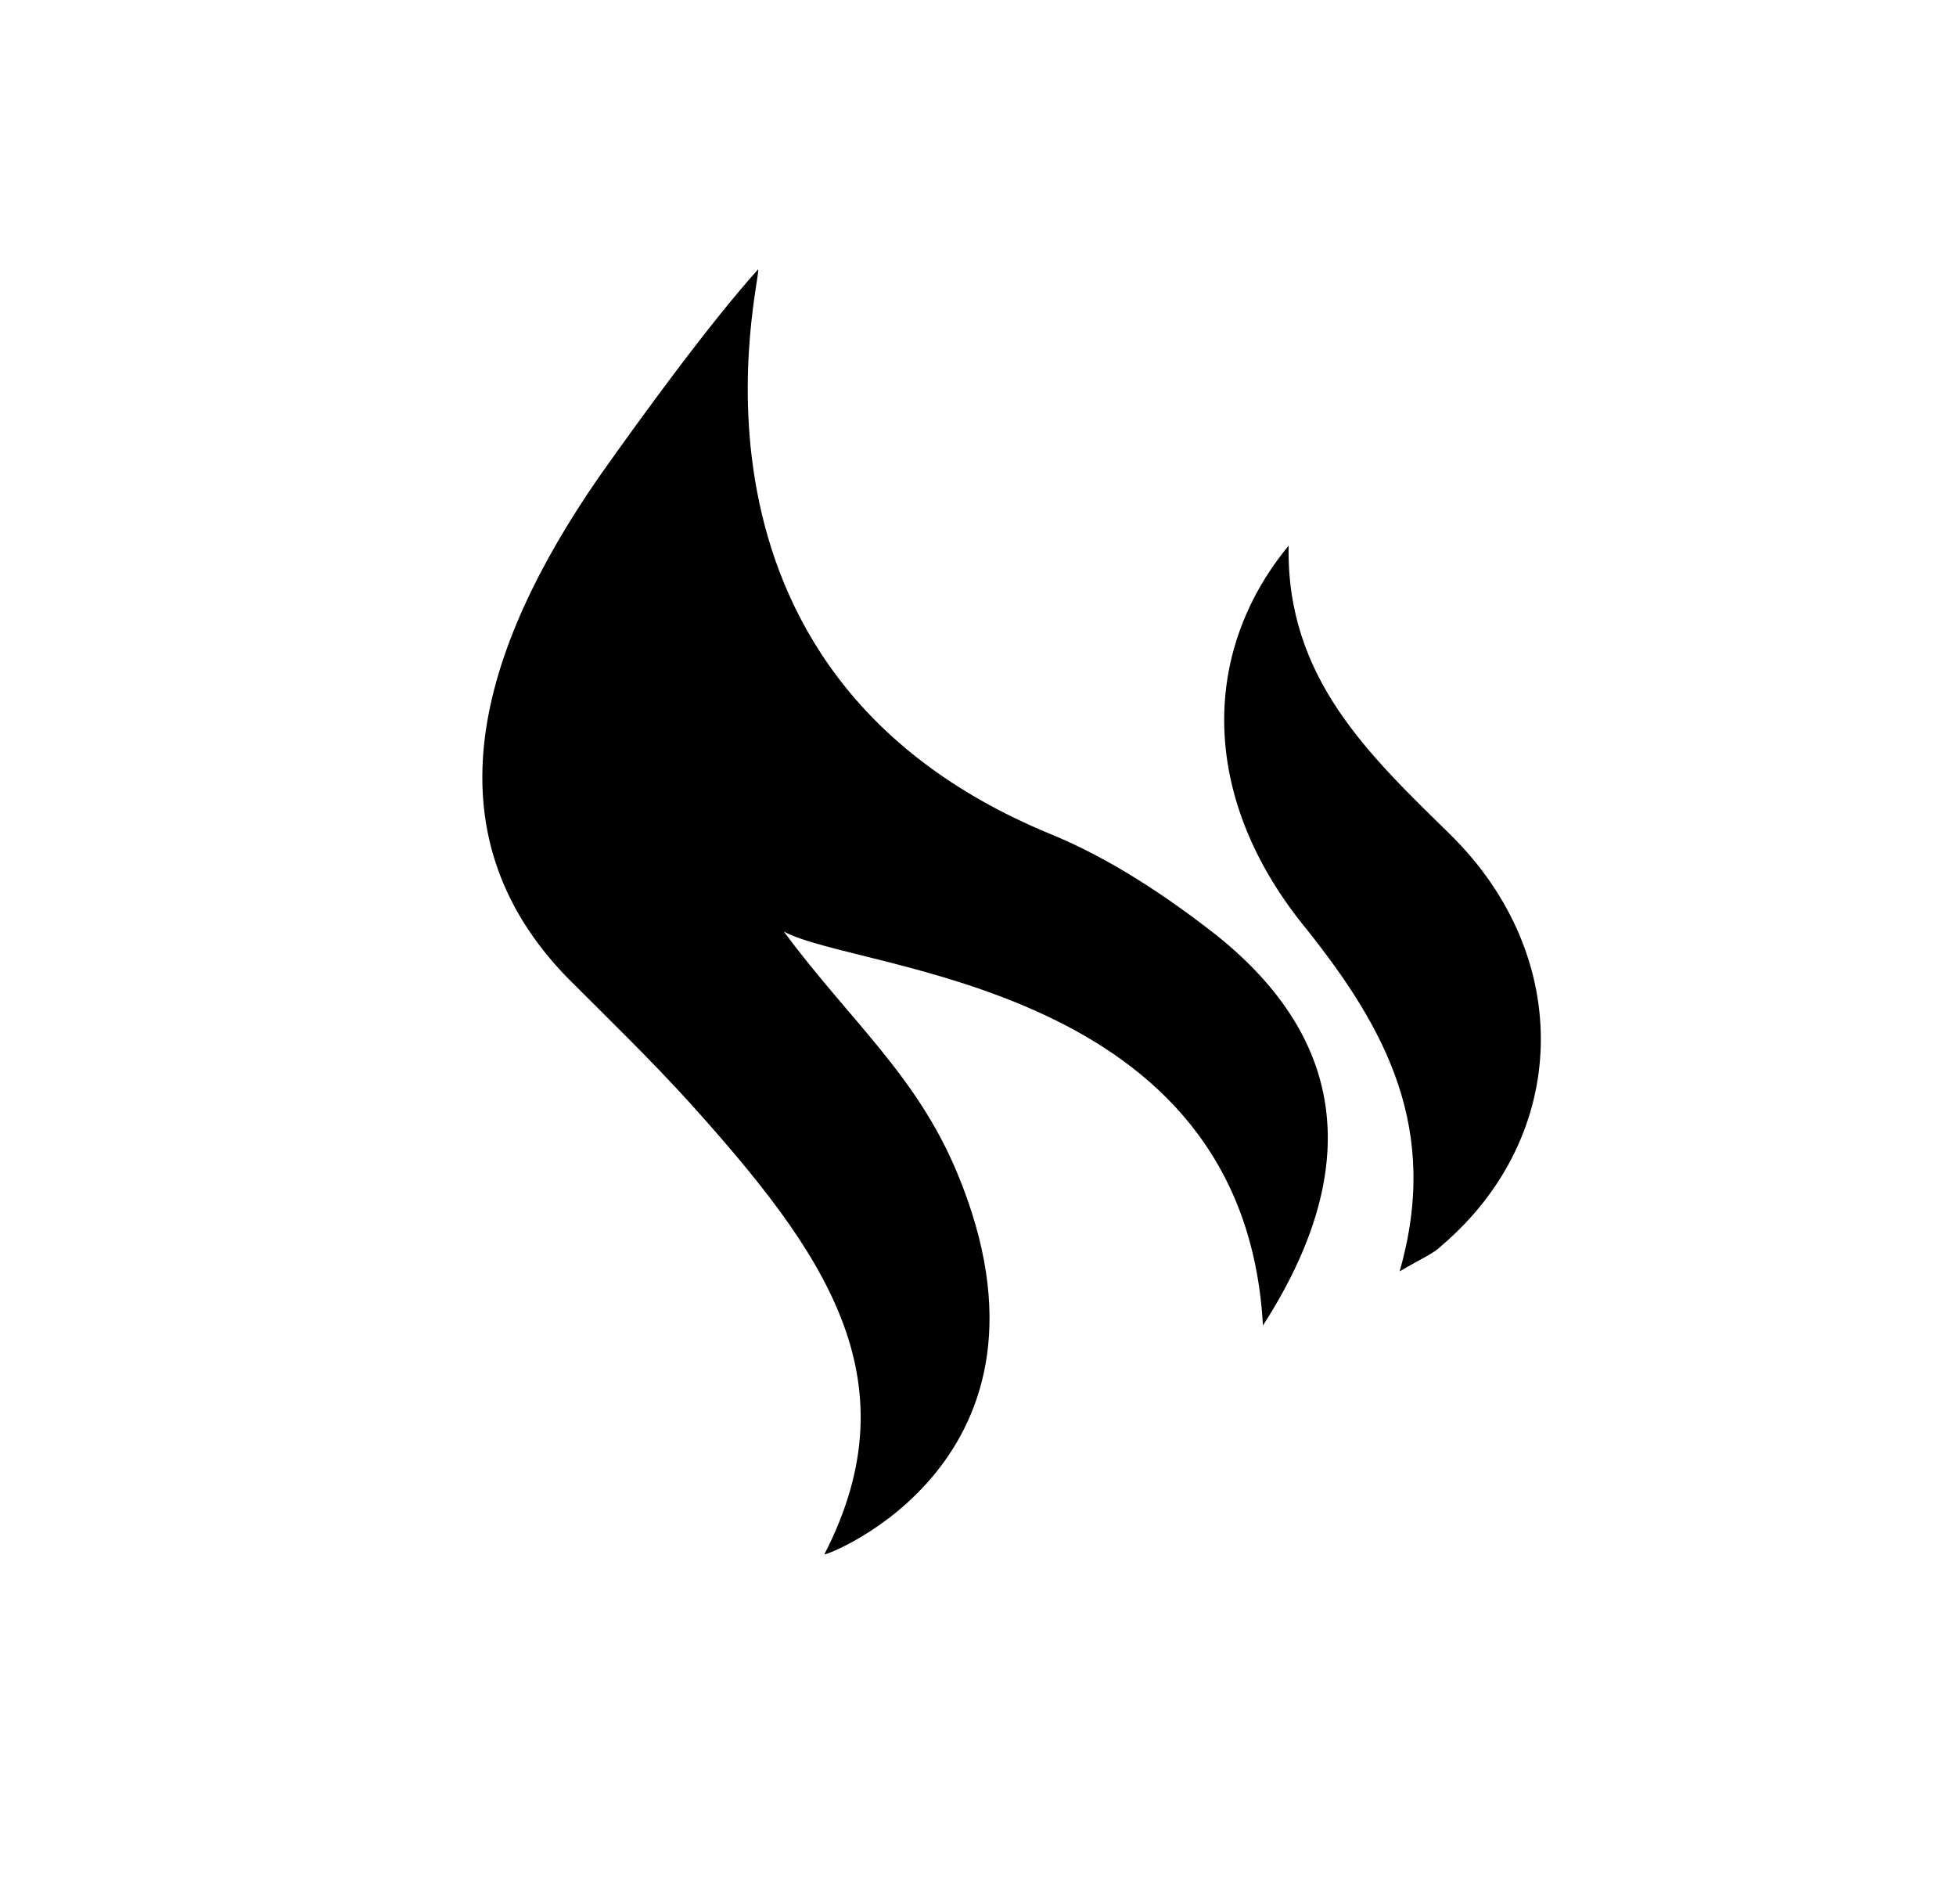
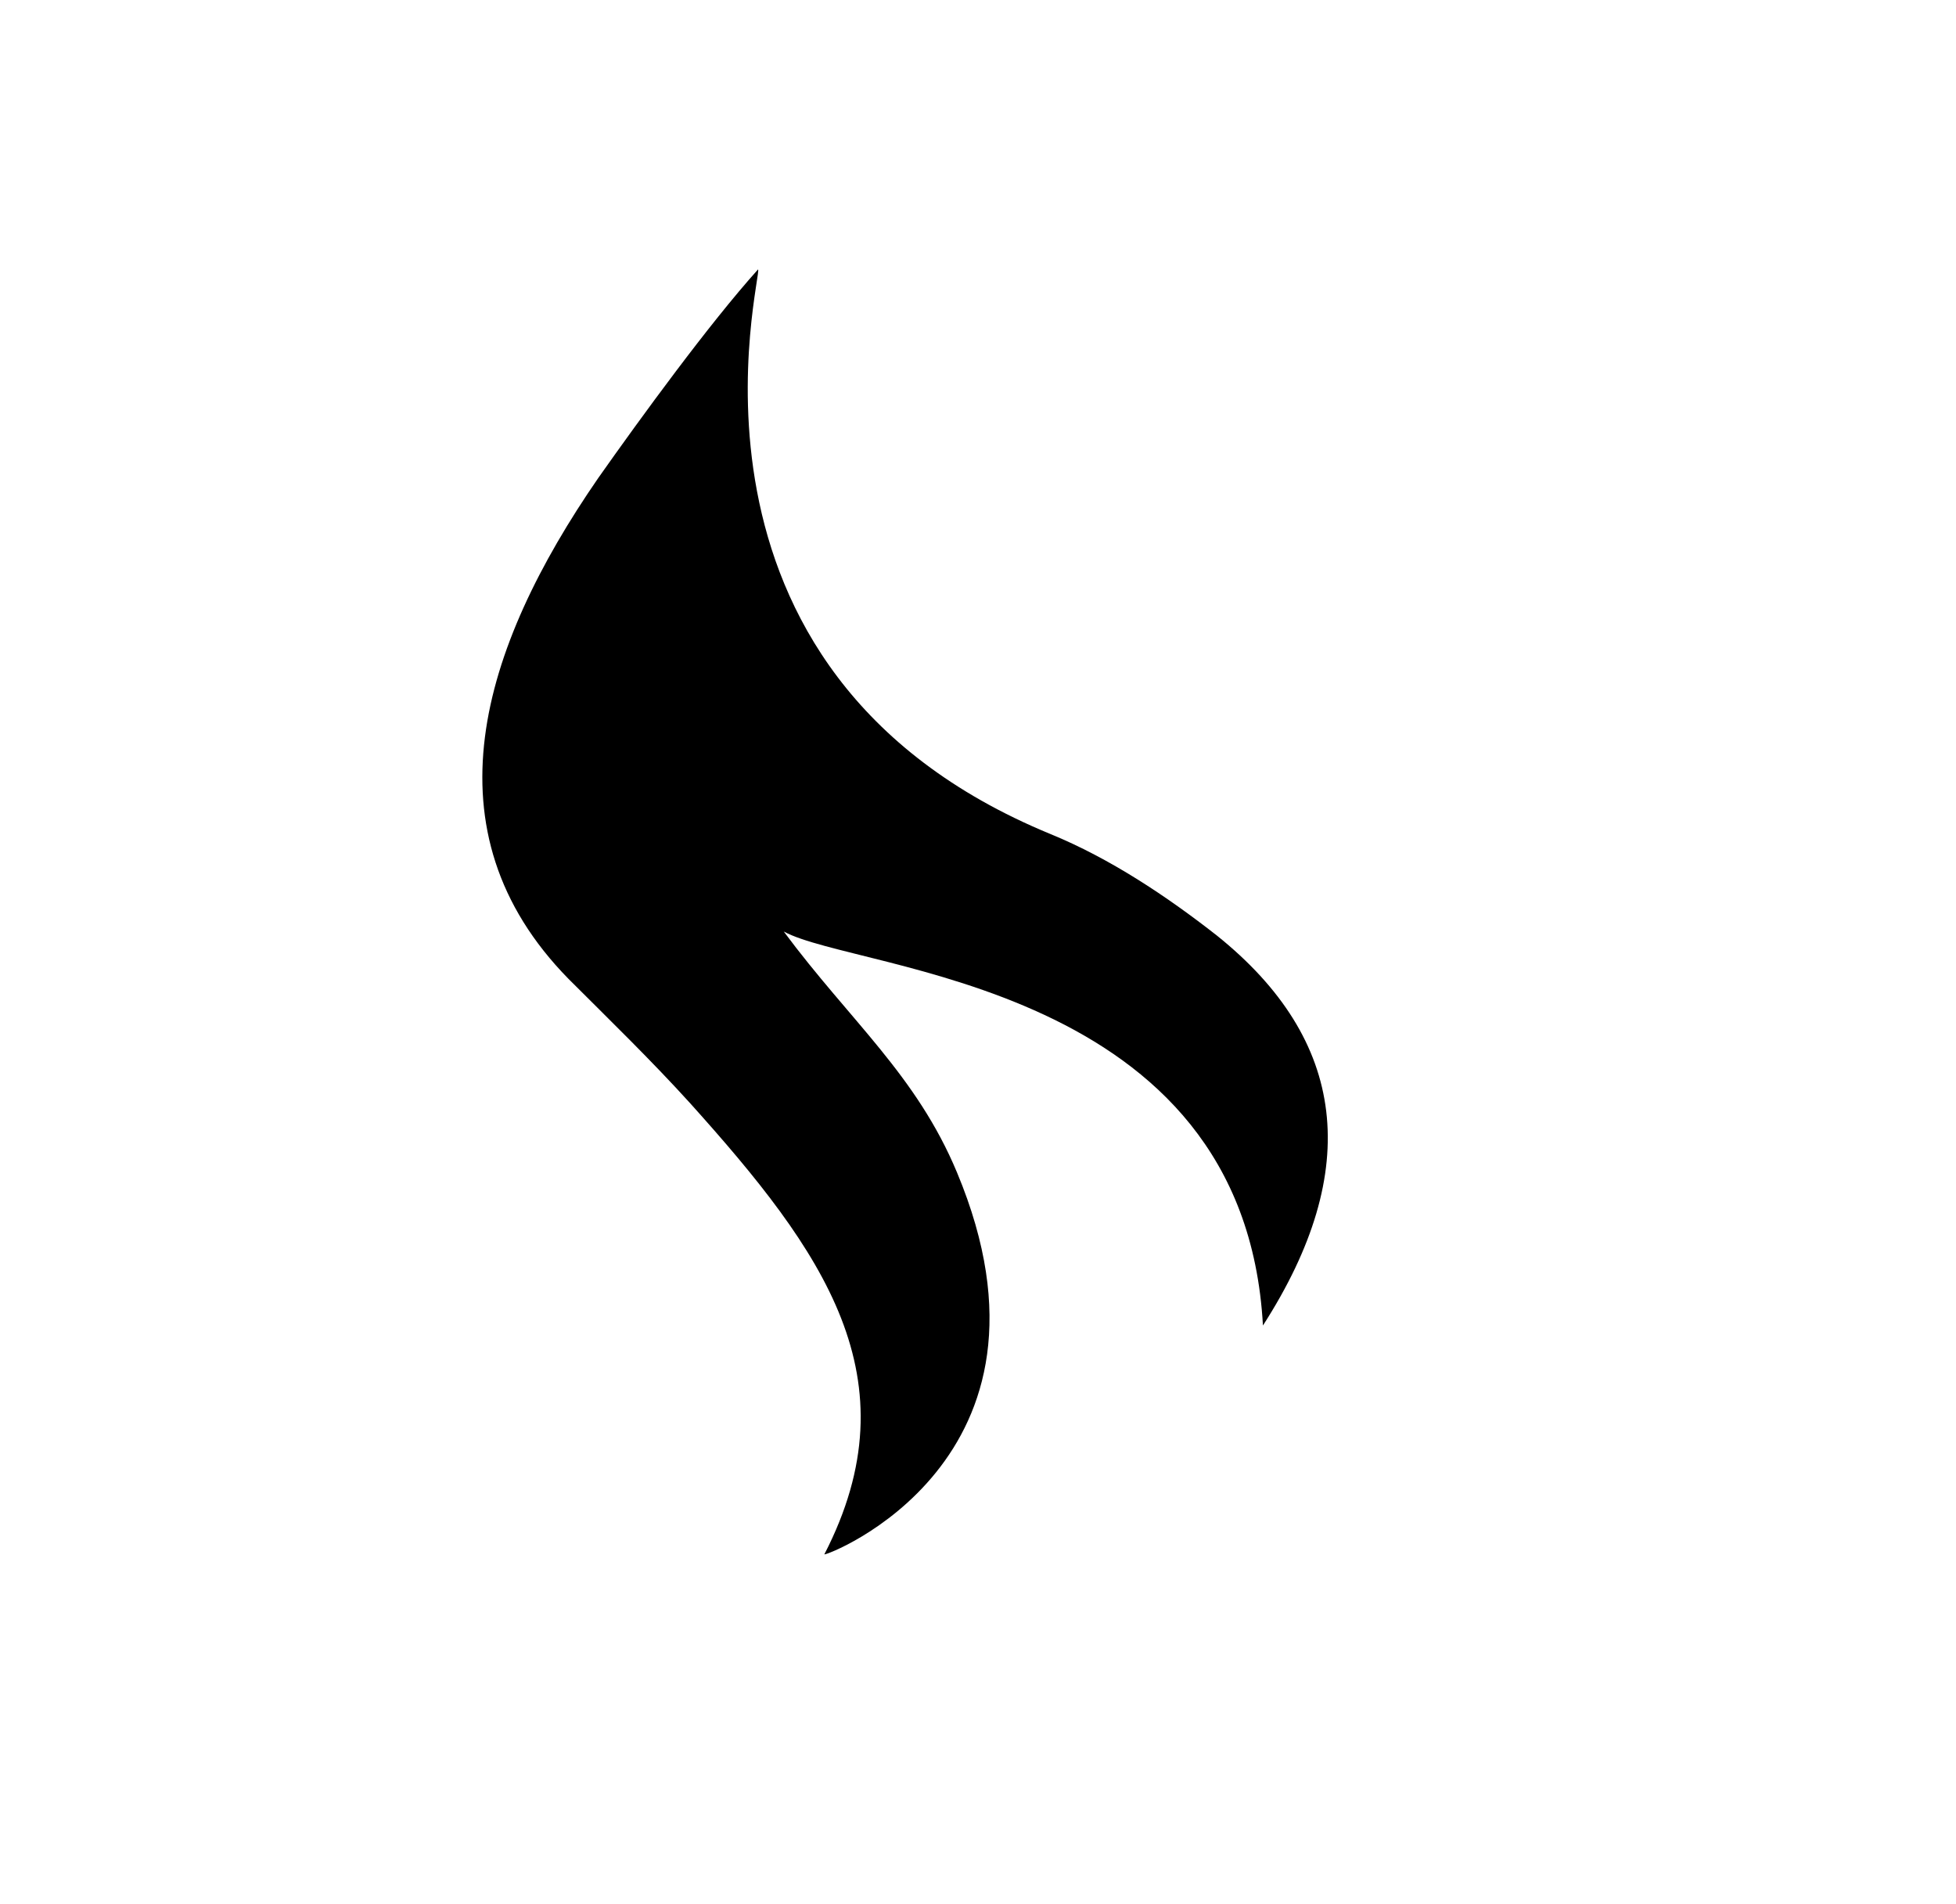
<svg xmlns="http://www.w3.org/2000/svg" version="1.1" id="Vrstva_1" x="0px" y="0px" viewBox="0 0 144.5 140.6" style="enable-background:new 0 0 144.5 140.6;" xml:space="preserve">
  <path d="M57.9,68.8c4.9,6.6,9.8,10.6,12.8,17.8c8.9,21.3-9.8,28.4-9.8,28.2c6.7-13-0.1-22.4-9.9-33.3c-2.9-3.2-6-6.2-9-9.2  c-10.7-10.9-6.5-24.4,2.2-37c3.1-4.4,8.2-11.4,11.8-15.4c0.4,0.2-7.8,29.6,21.6,41.7c4.4,1.8,8.6,4.6,12.3,7.5  c9.6,7.7,10.8,17.3,3.4,28.8C91.9,72.5,63.4,71.8,57.9,68.8L57.9,68.8z" />
-   <path d="M95.2,40.3c-0.2,9.8,6,15.5,12,21.4c9.1,9,8.8,22.2-0.7,30.3c-0.6,0.6-1.4,0.9-3.1,1.9c3-10.5-1-17.9-6.9-25.3  C88.7,59.1,88.6,48.3,95.2,40.3L95.2,40.3z" />
</svg>